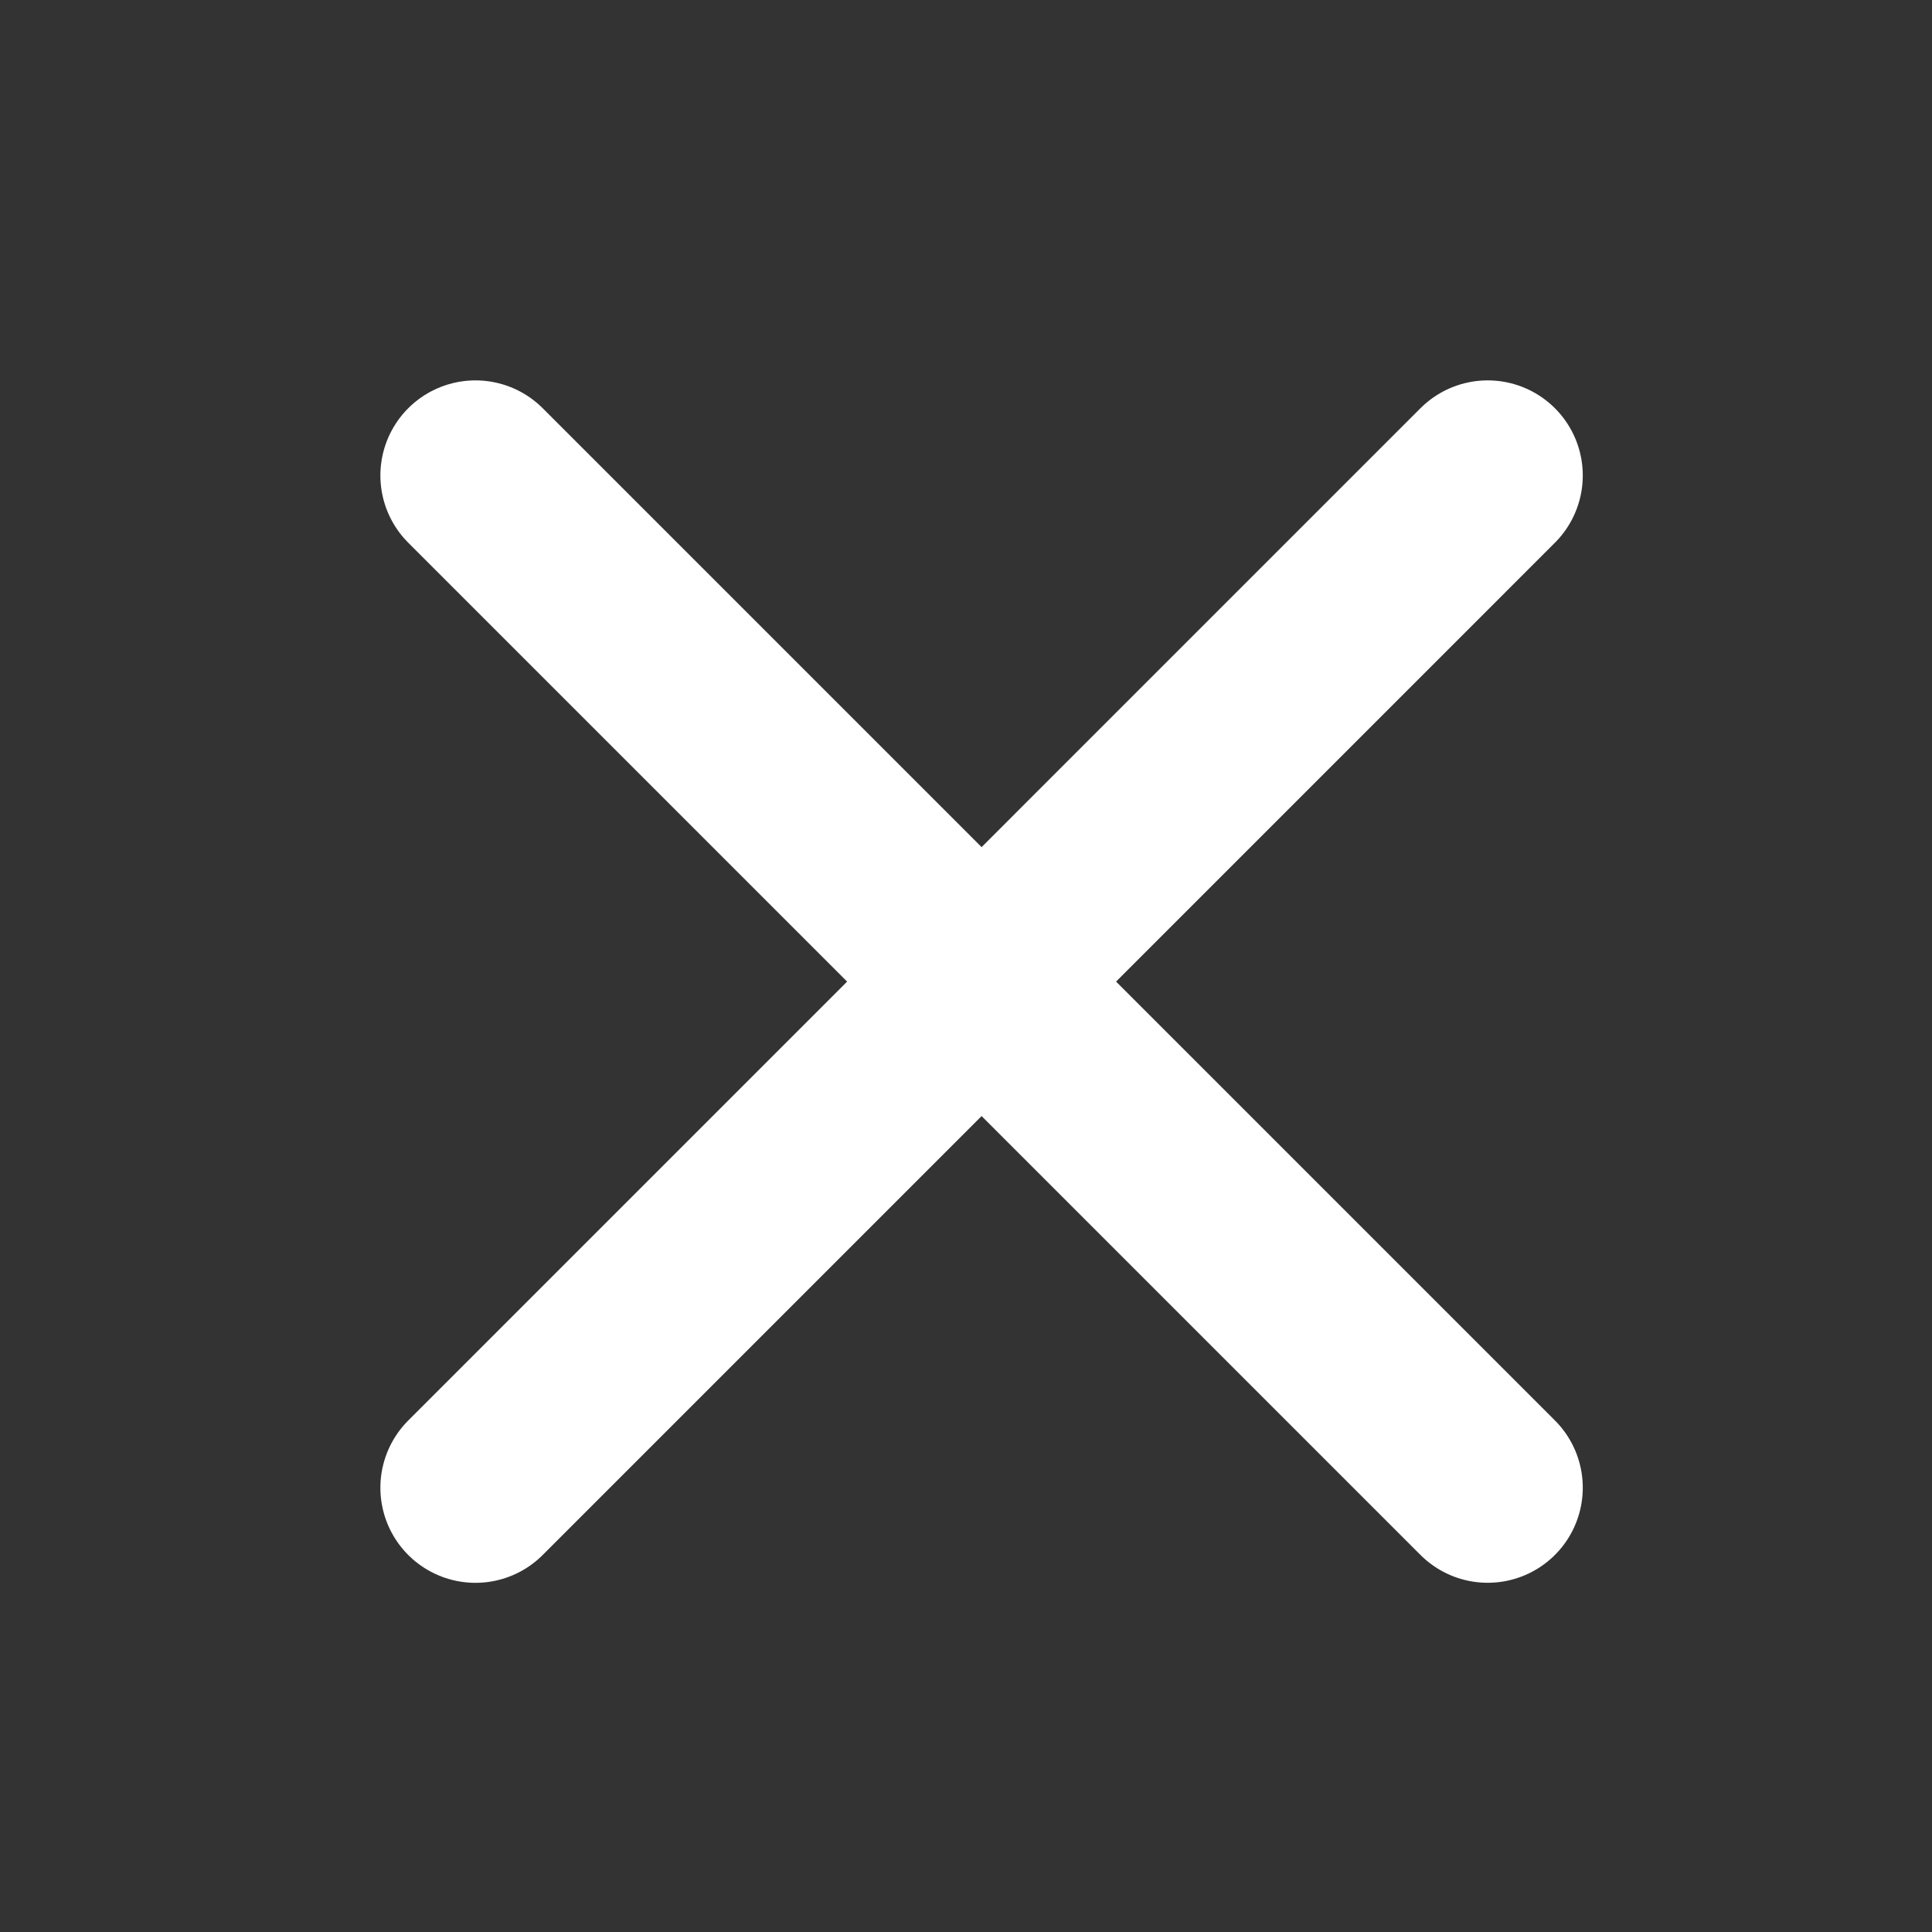
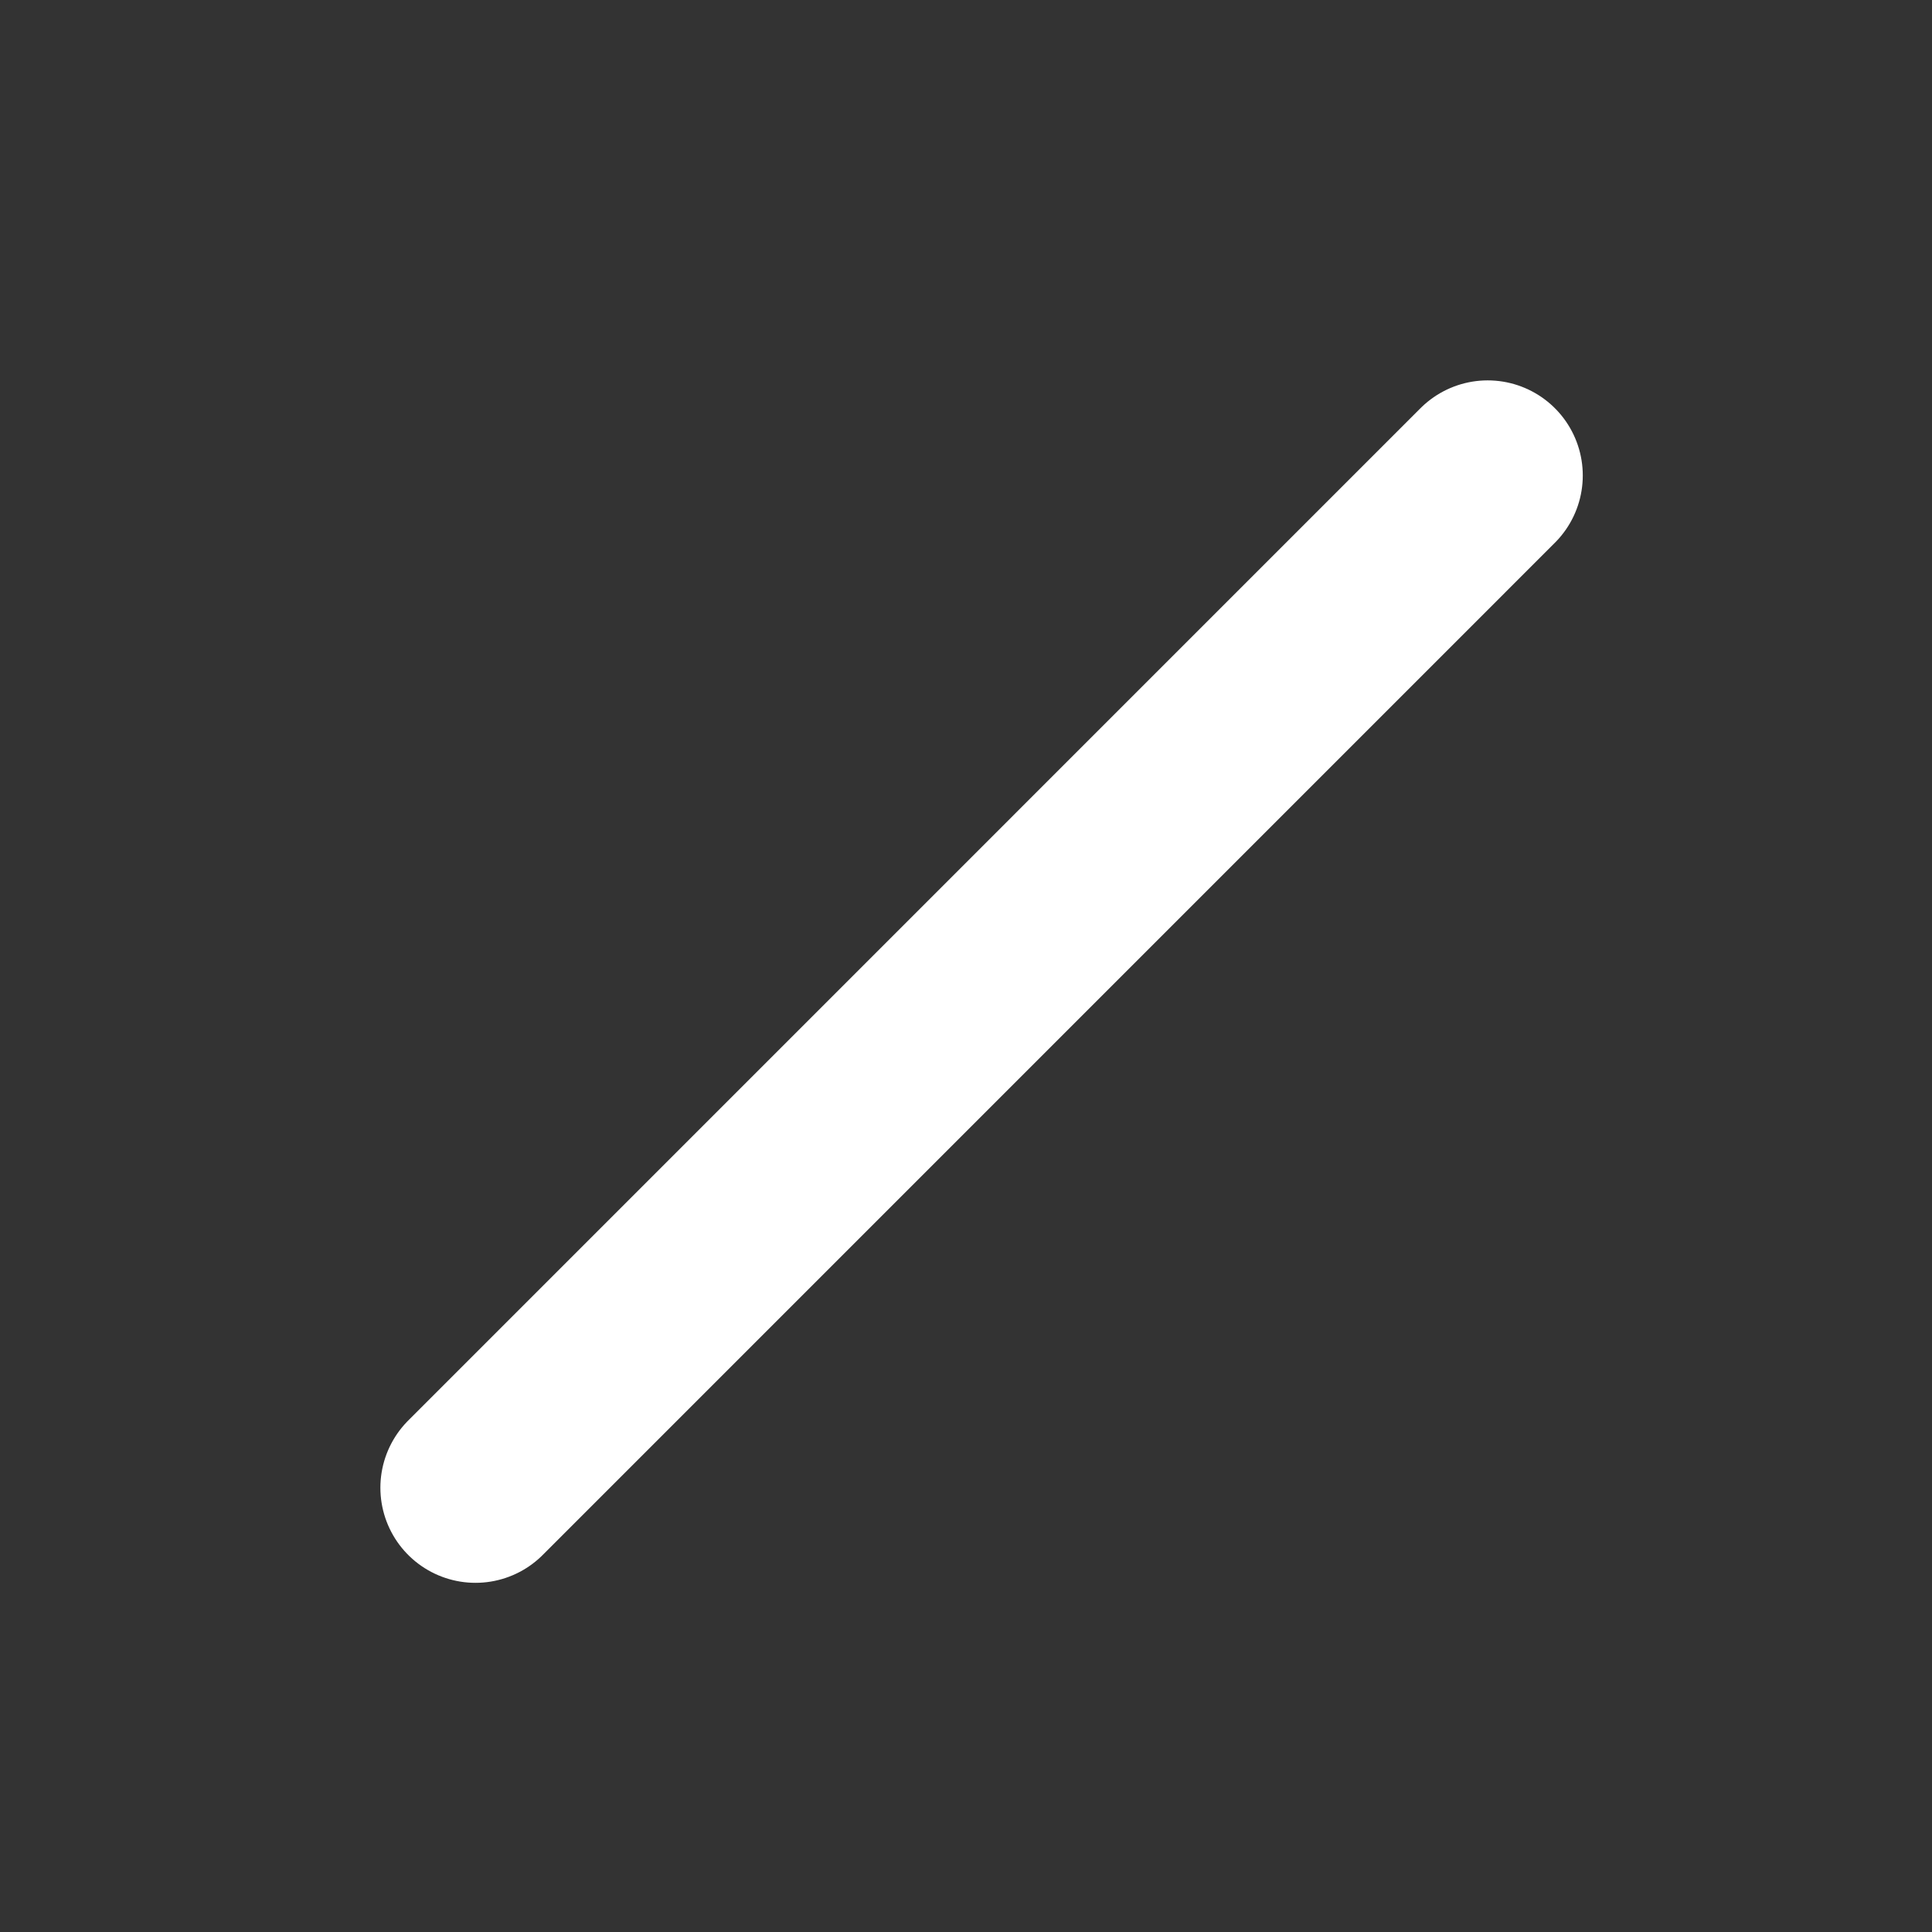
<svg xmlns="http://www.w3.org/2000/svg" width="39" height="39" viewBox="0 0 39 39" fill="none">
  <rect x="0" y="0" width="39" height="39" fill="#333333" stroke="none" />
-   <path d="M9.598 9.598L30.031 30.031" stroke="white" stroke-width="3.839" stroke-linecap="round" stroke-linejoin="round" />
  <path d="M9.598 30.032L30.031 9.598" stroke="white" stroke-width="3.839" stroke-linecap="round" stroke-linejoin="round" />
</svg>